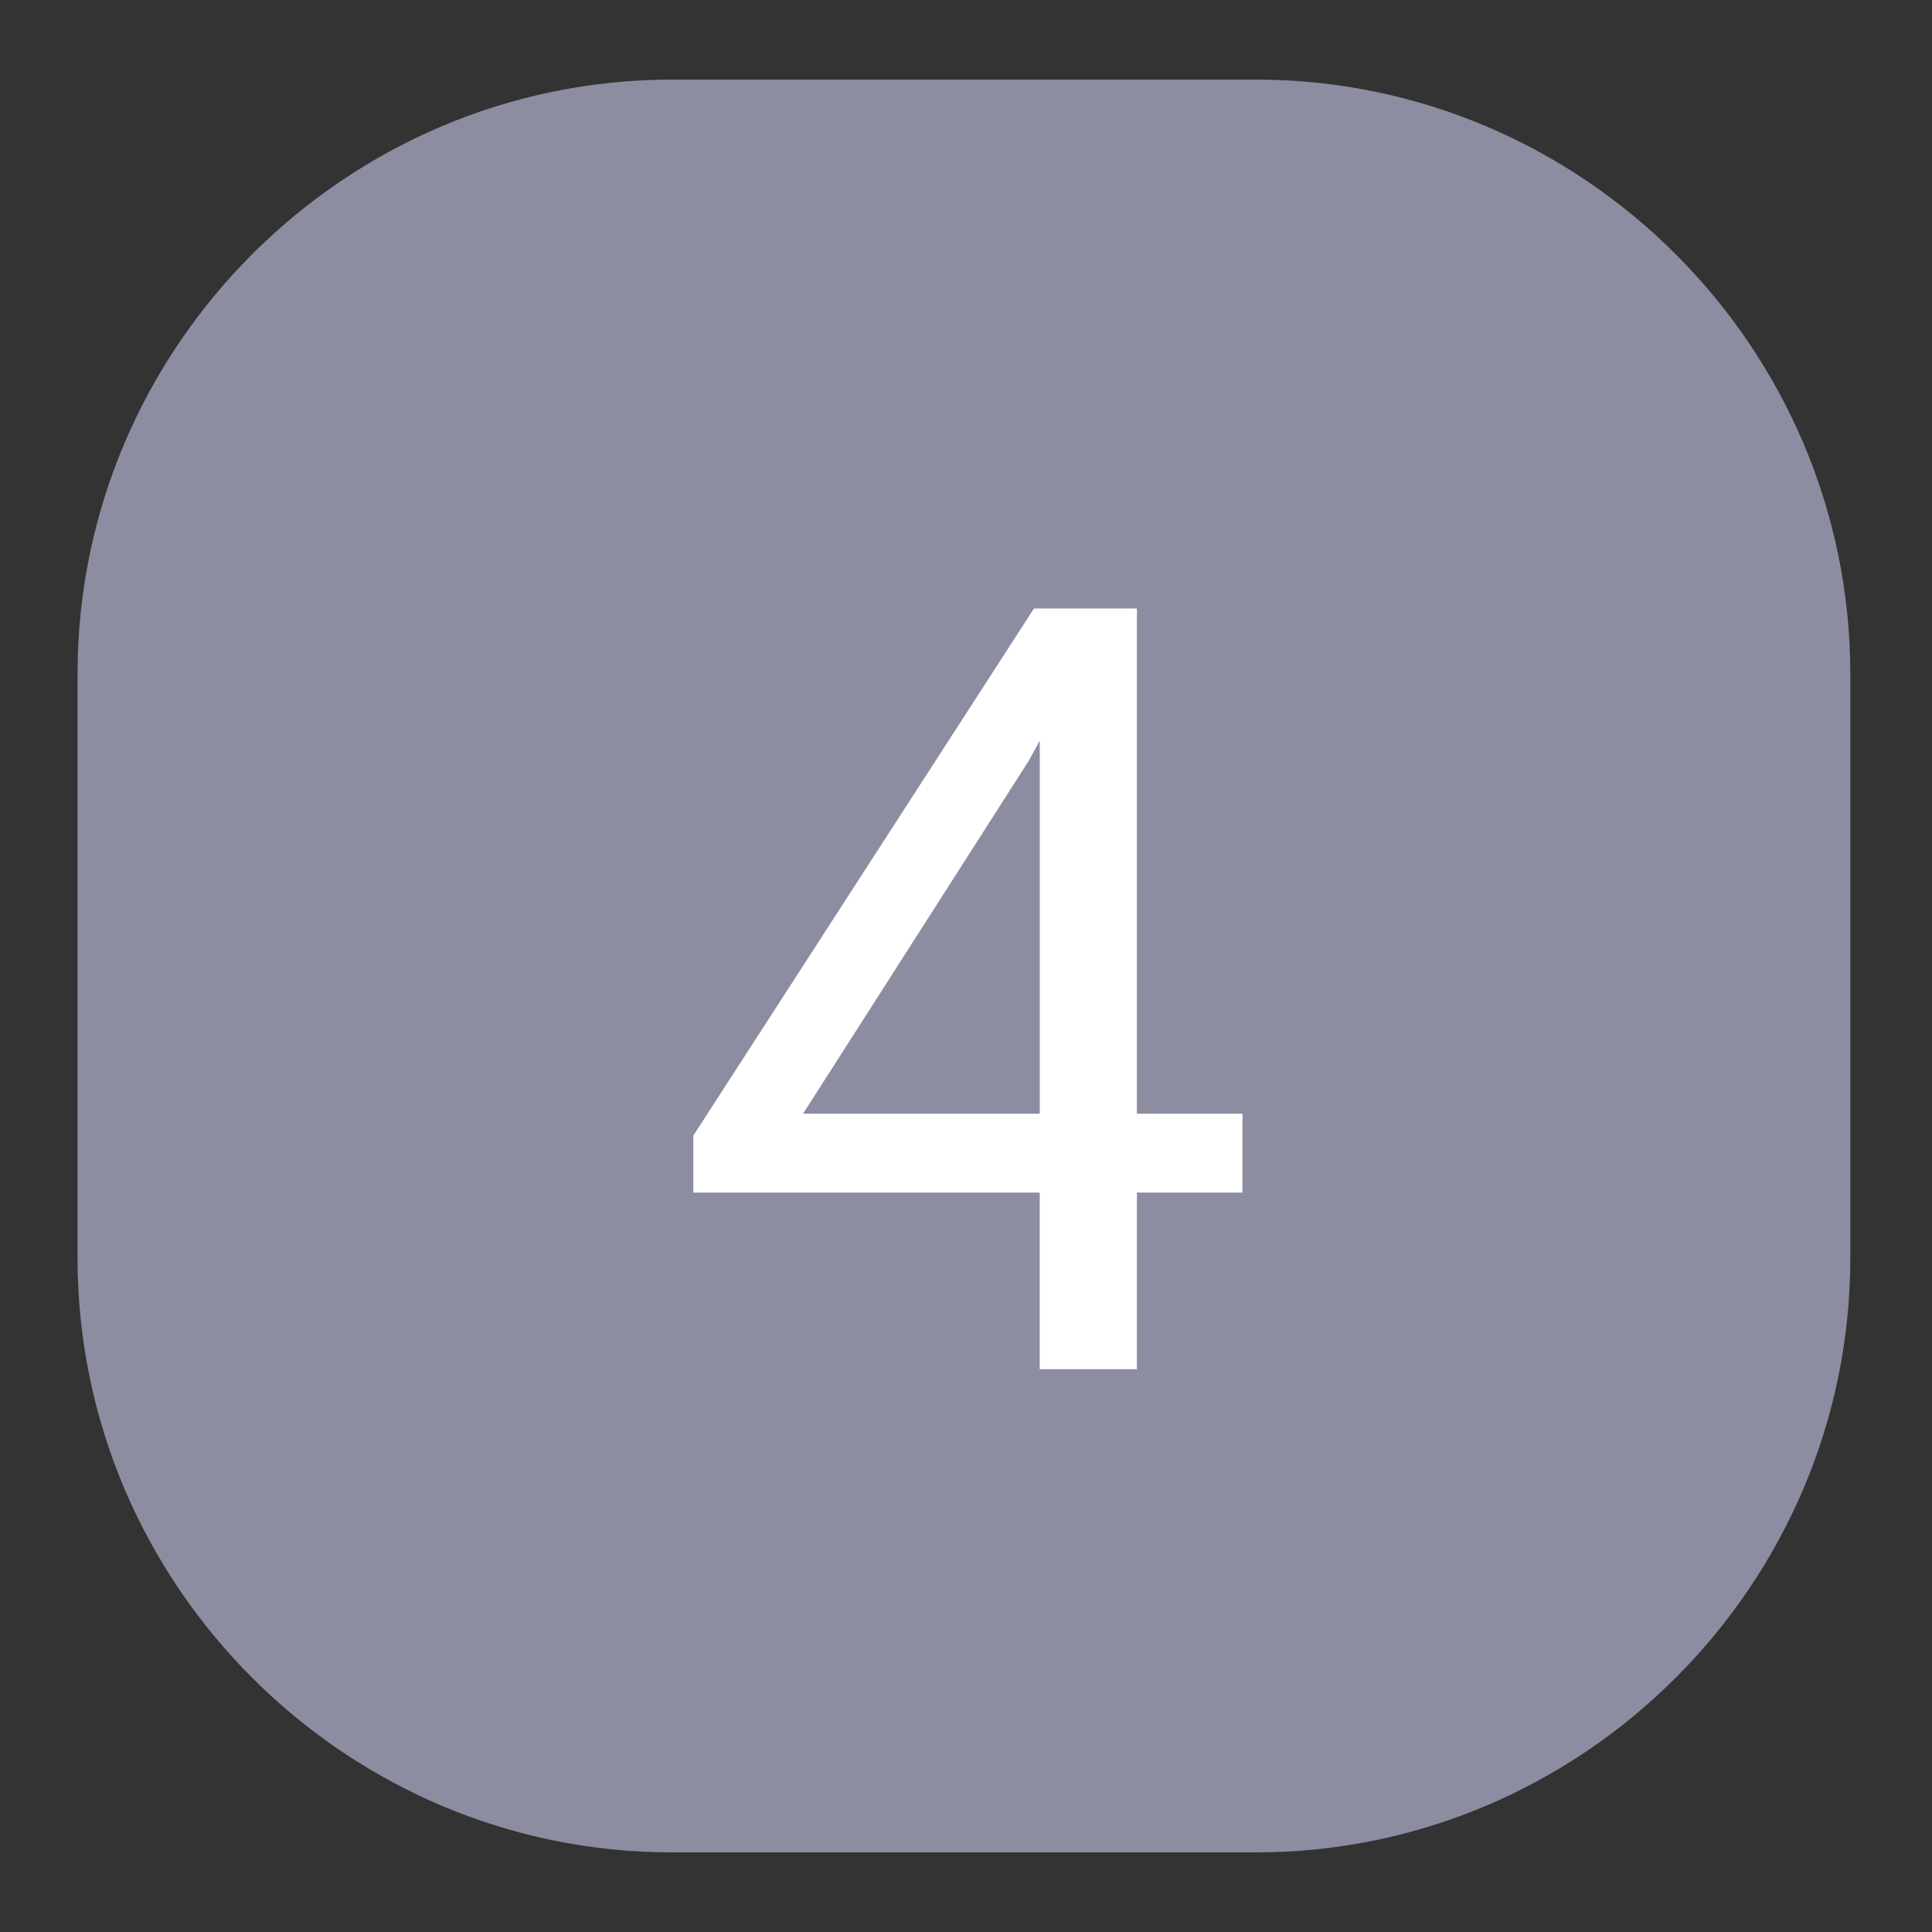
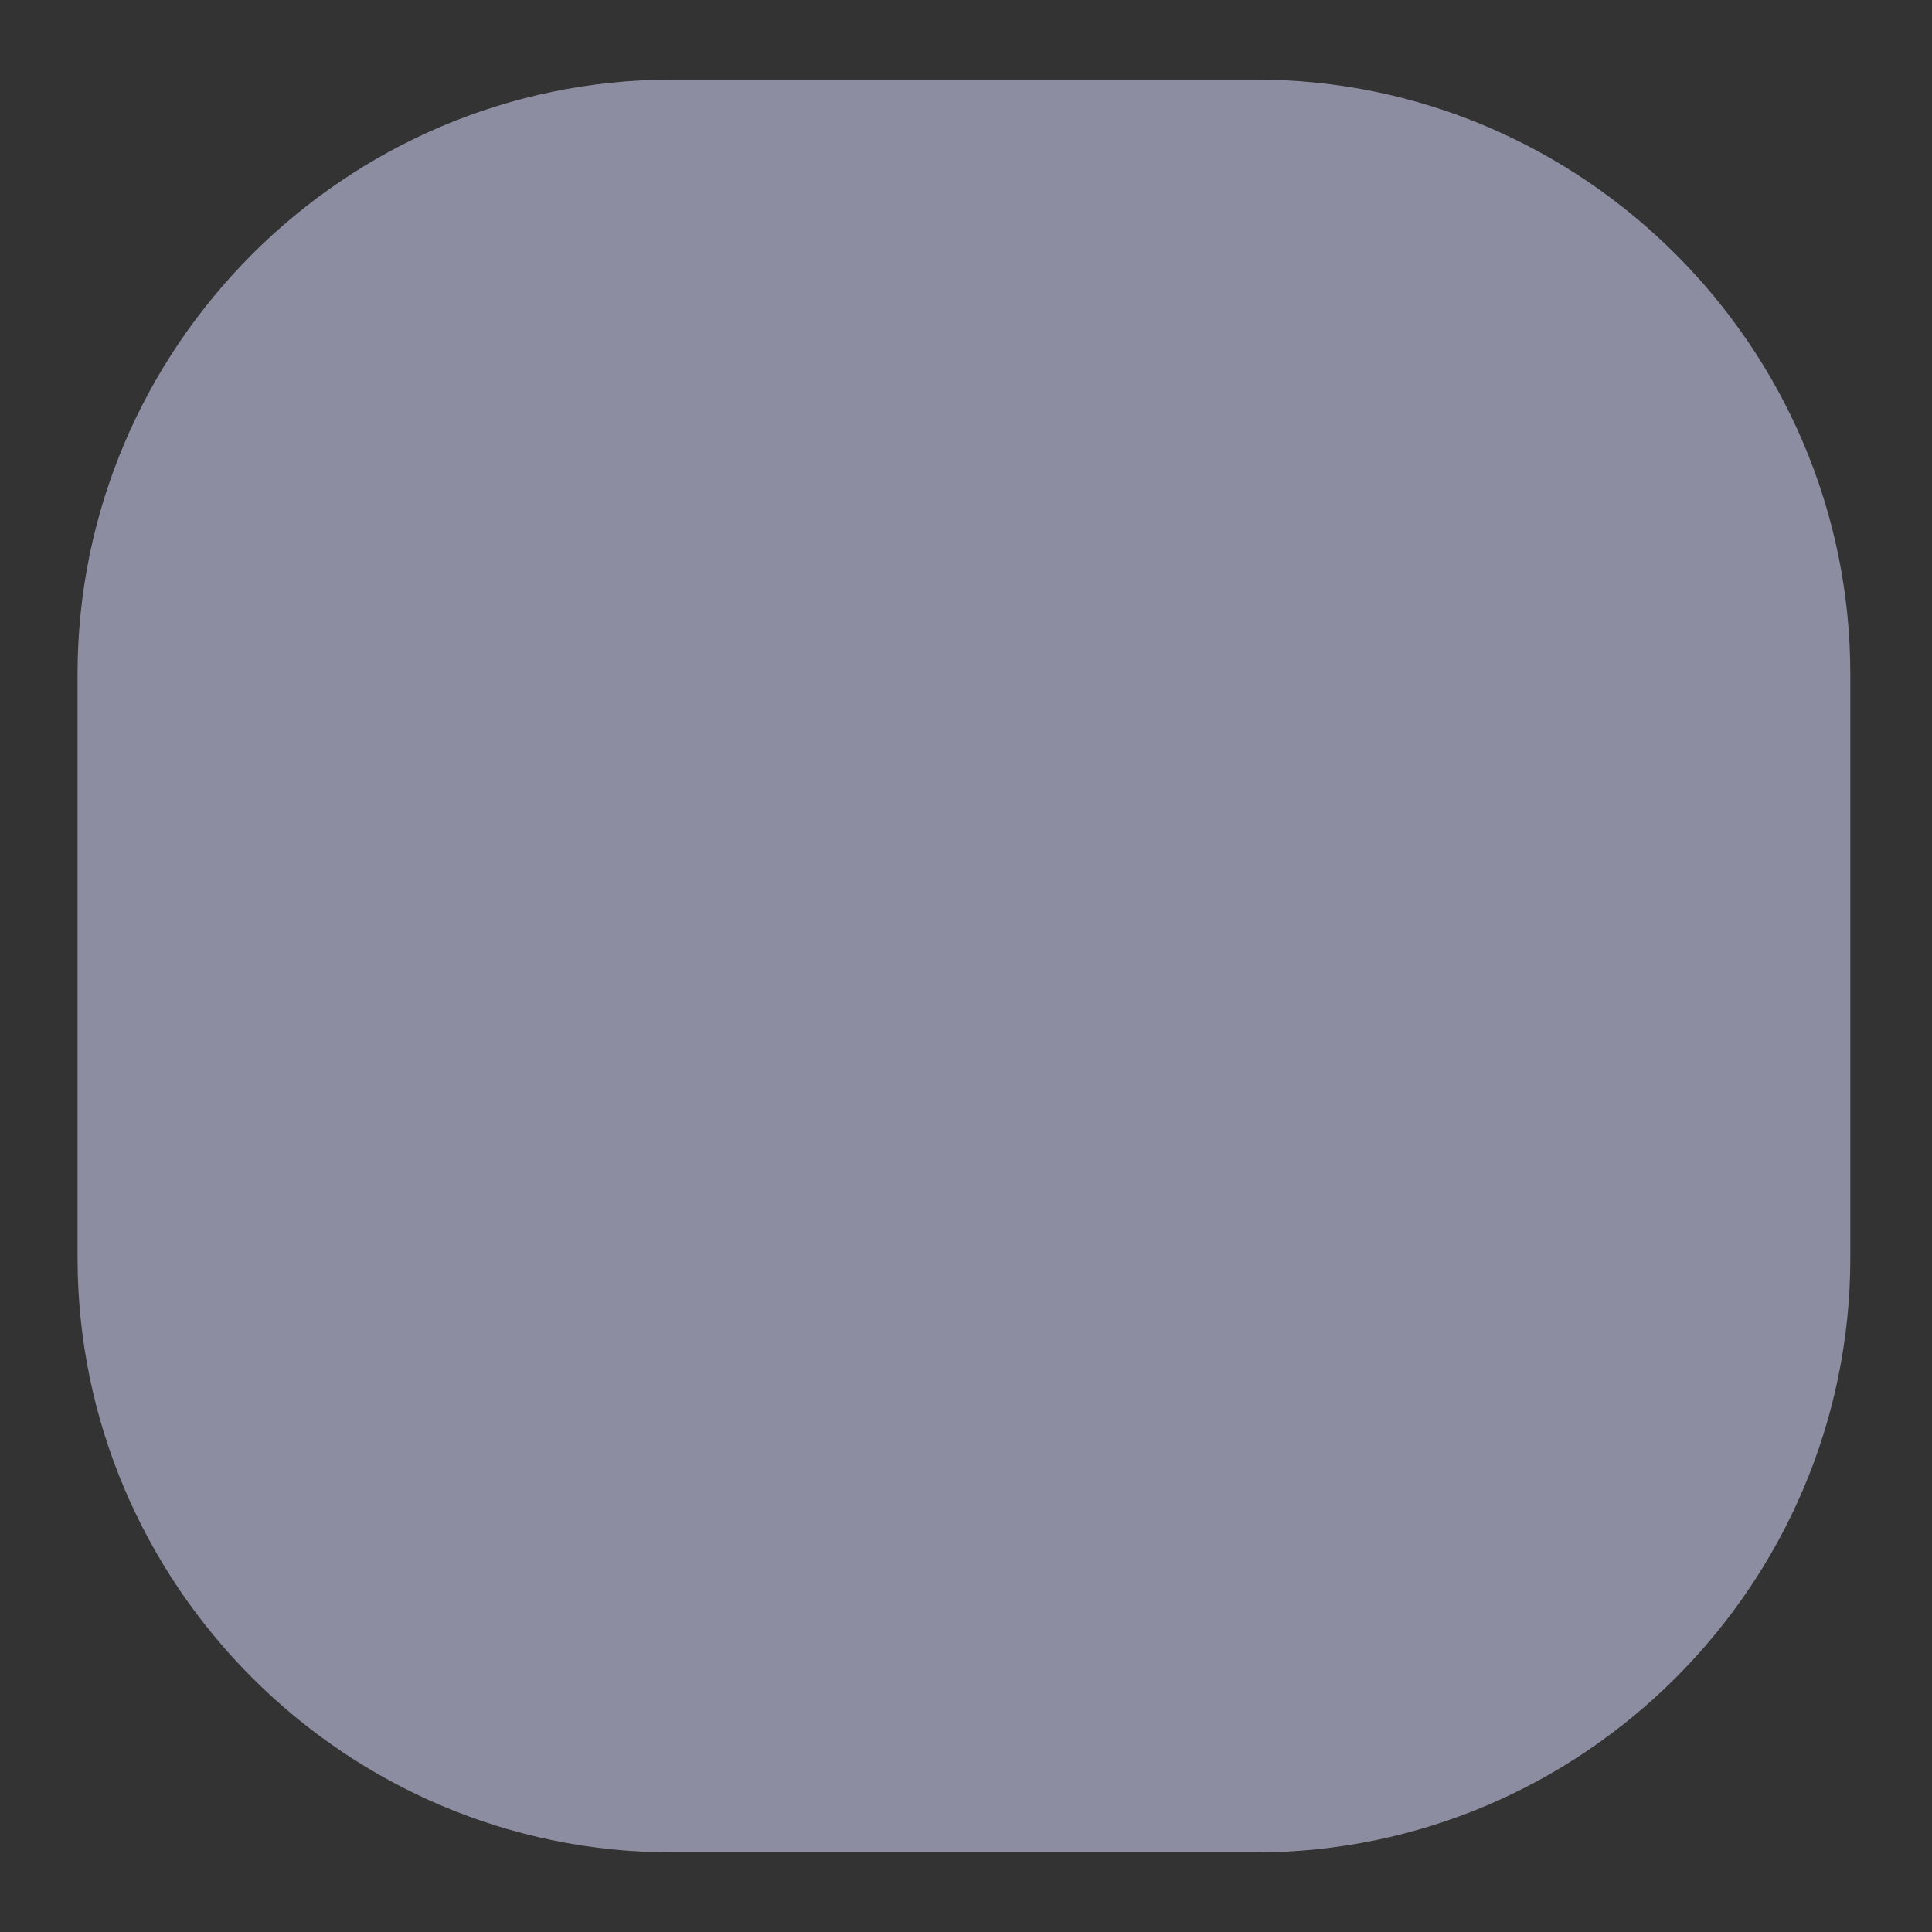
<svg xmlns="http://www.w3.org/2000/svg" version="1.1" x="0px" y="0px" width="65px" height="65px" viewBox="0 0 65 65" enable-background="new 0 0 65 65" xml:space="preserve">
  <rect x="0" y="0" width="65" height="65" fill="#333333" stroke="none" />
  <g id="Шар_1">
    <path fill="#8C8DA1" d="M62.252,42.322c0,11-9,20-20,20H22.609c-11,0-20-9-20-20V22.678c0-11,9-20,20-20h19.643c11,0,20,9,20,20   V42.322z" />
    <g>
-       <path fill="#FFFFFF" d="M38.25,37.47h3.551v2.654H38.25v5.941h-3.27v-5.941H23.326v-1.916l11.461-17.736h3.463V37.47z     M27.018,37.47h7.963V24.92l-0.387,0.703L27.018,37.47z" />
-     </g>
+       </g>
  </g>
  <g id="Шар_2">
</g>
</svg>